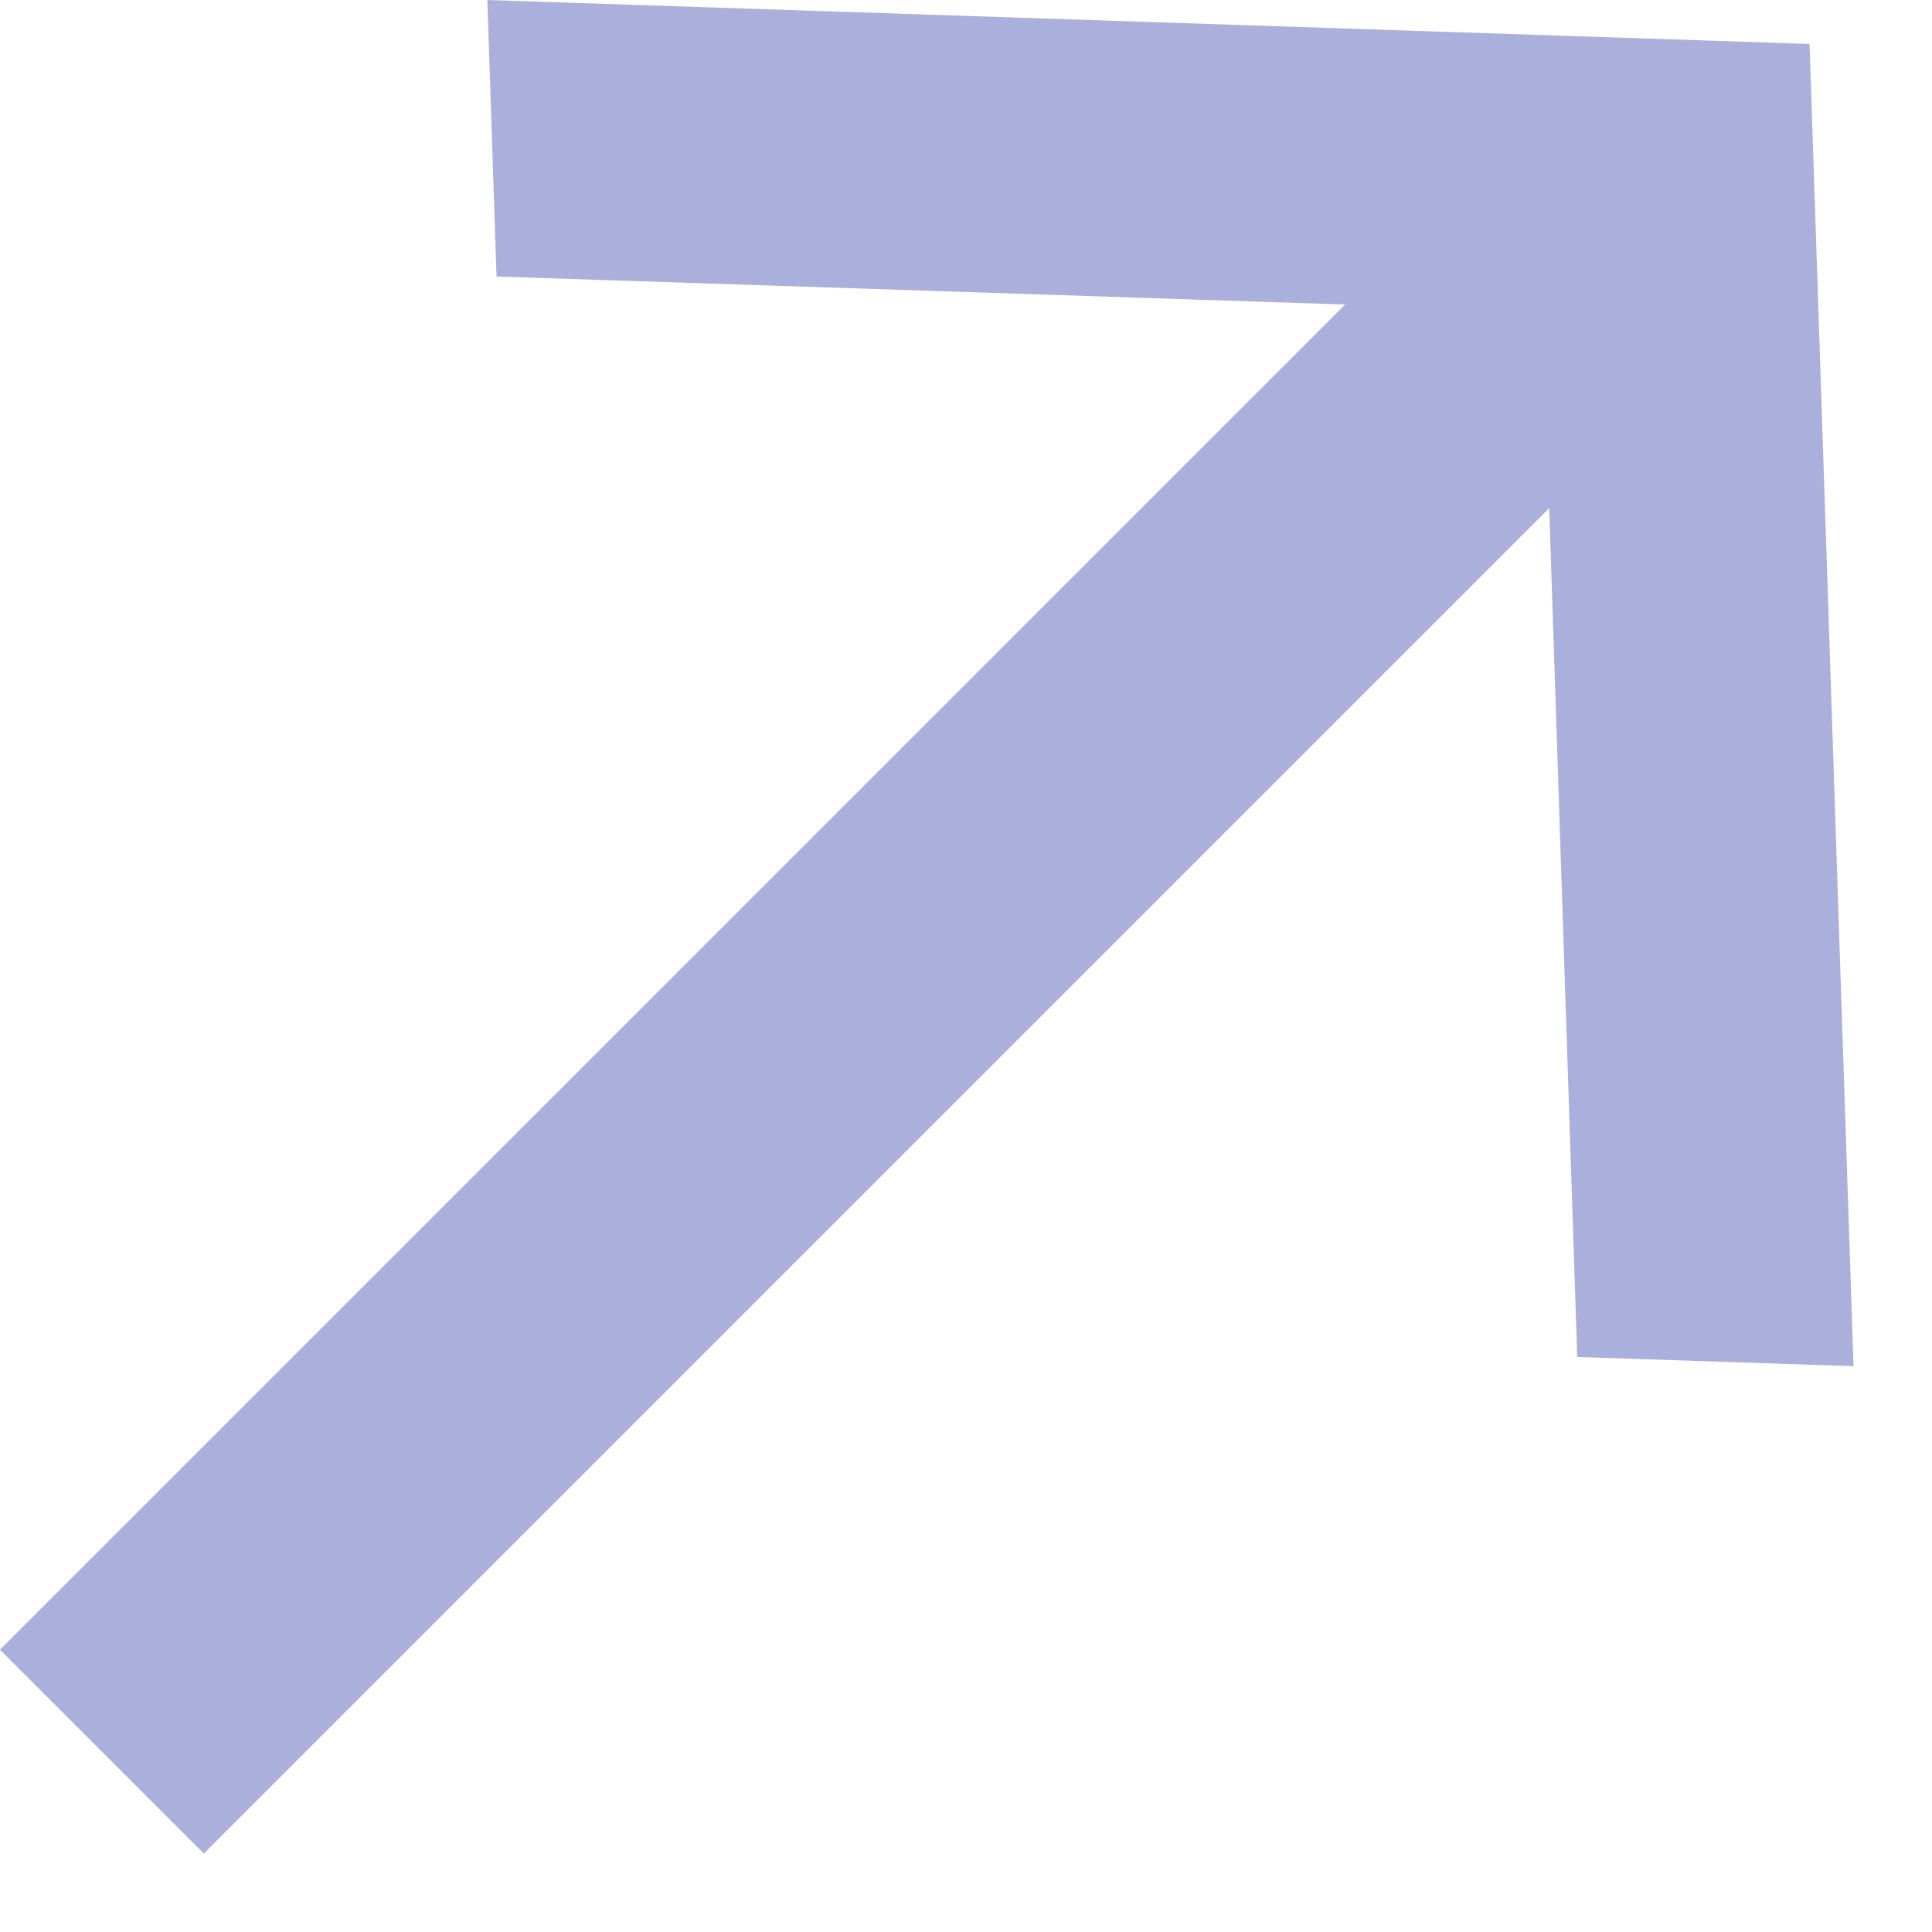
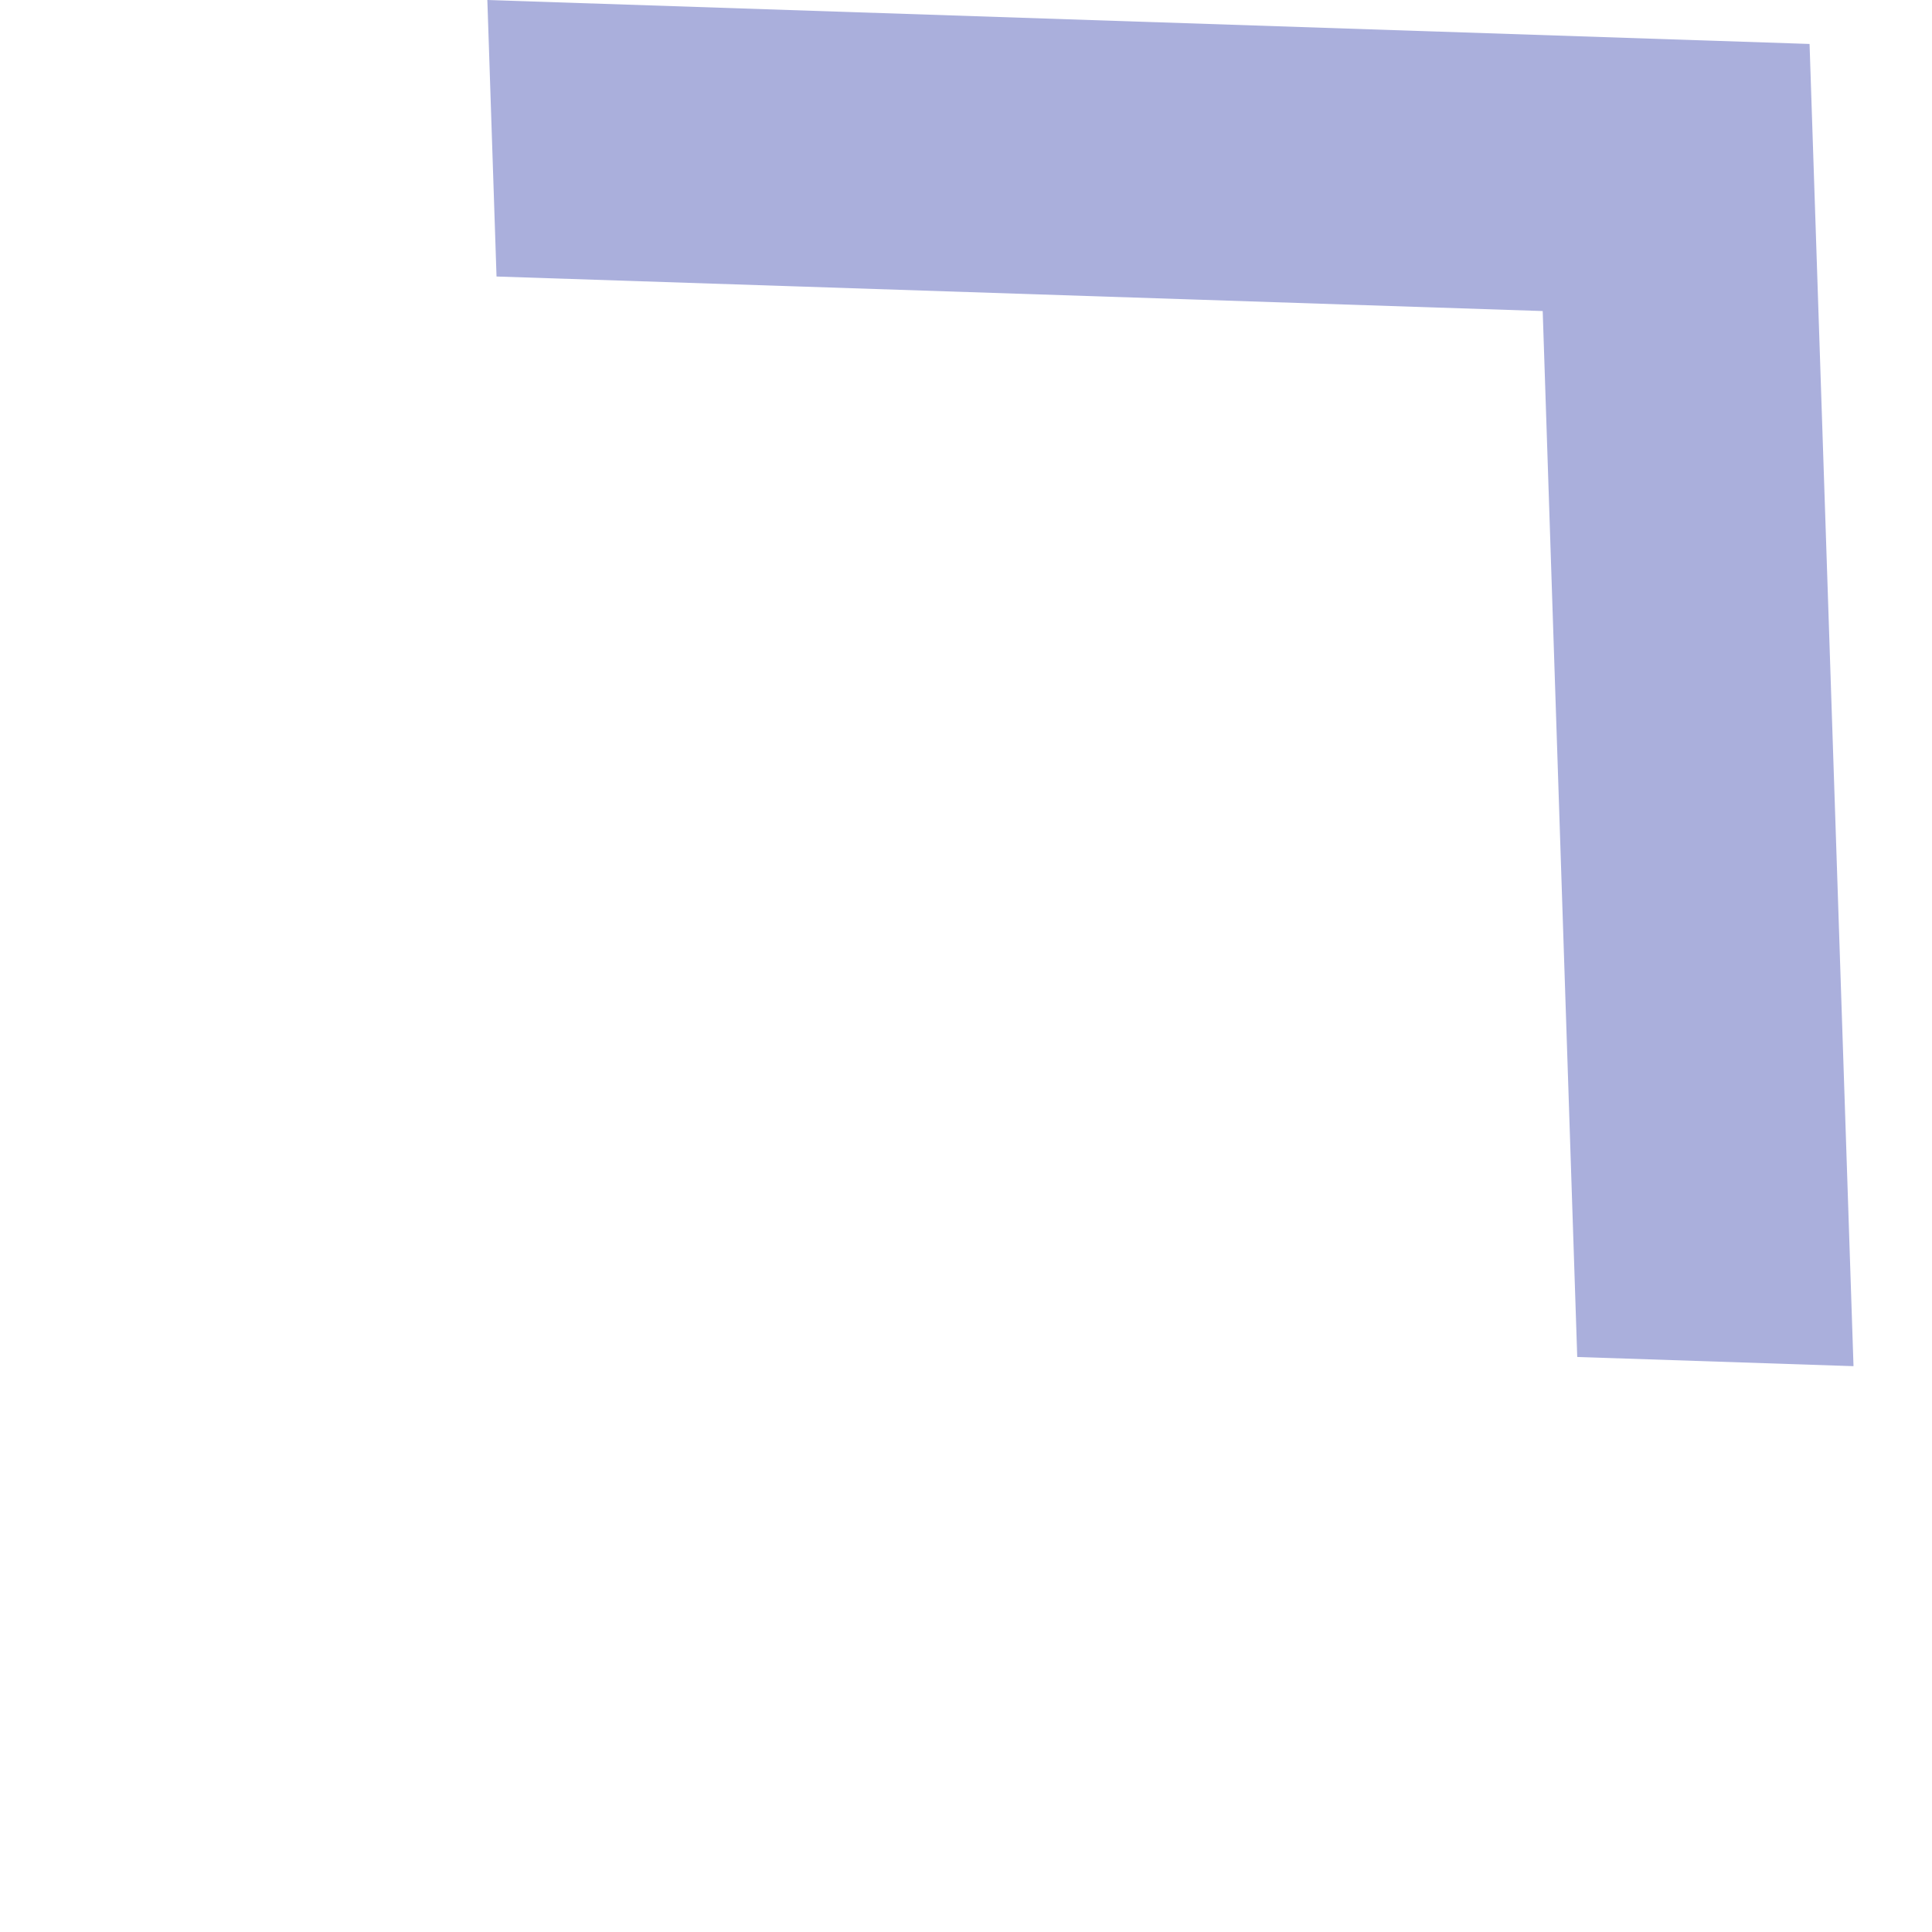
<svg xmlns="http://www.w3.org/2000/svg" width="8" height="8" viewBox="0 0 8 8" fill="none">
  <g opacity="0.4">
-     <path d="M0 6.831L6.123 0.708L6.967 1.552L0.844 7.675L0 6.831Z" fill="#2B38A8" />
-     <path d="M7.675 5.657L6.531 5.619L6.388 1.288L2.056 1.145L2.018 0L7.493 0.182L7.675 5.657Z" fill="#2B38A8" />
+     <path d="M7.675 5.657L6.531 5.619L6.388 1.288L2.056 1.145L2.018 0L7.493 0.182L7.675 5.657" fill="#2B38A8" />
  </g>
</svg>